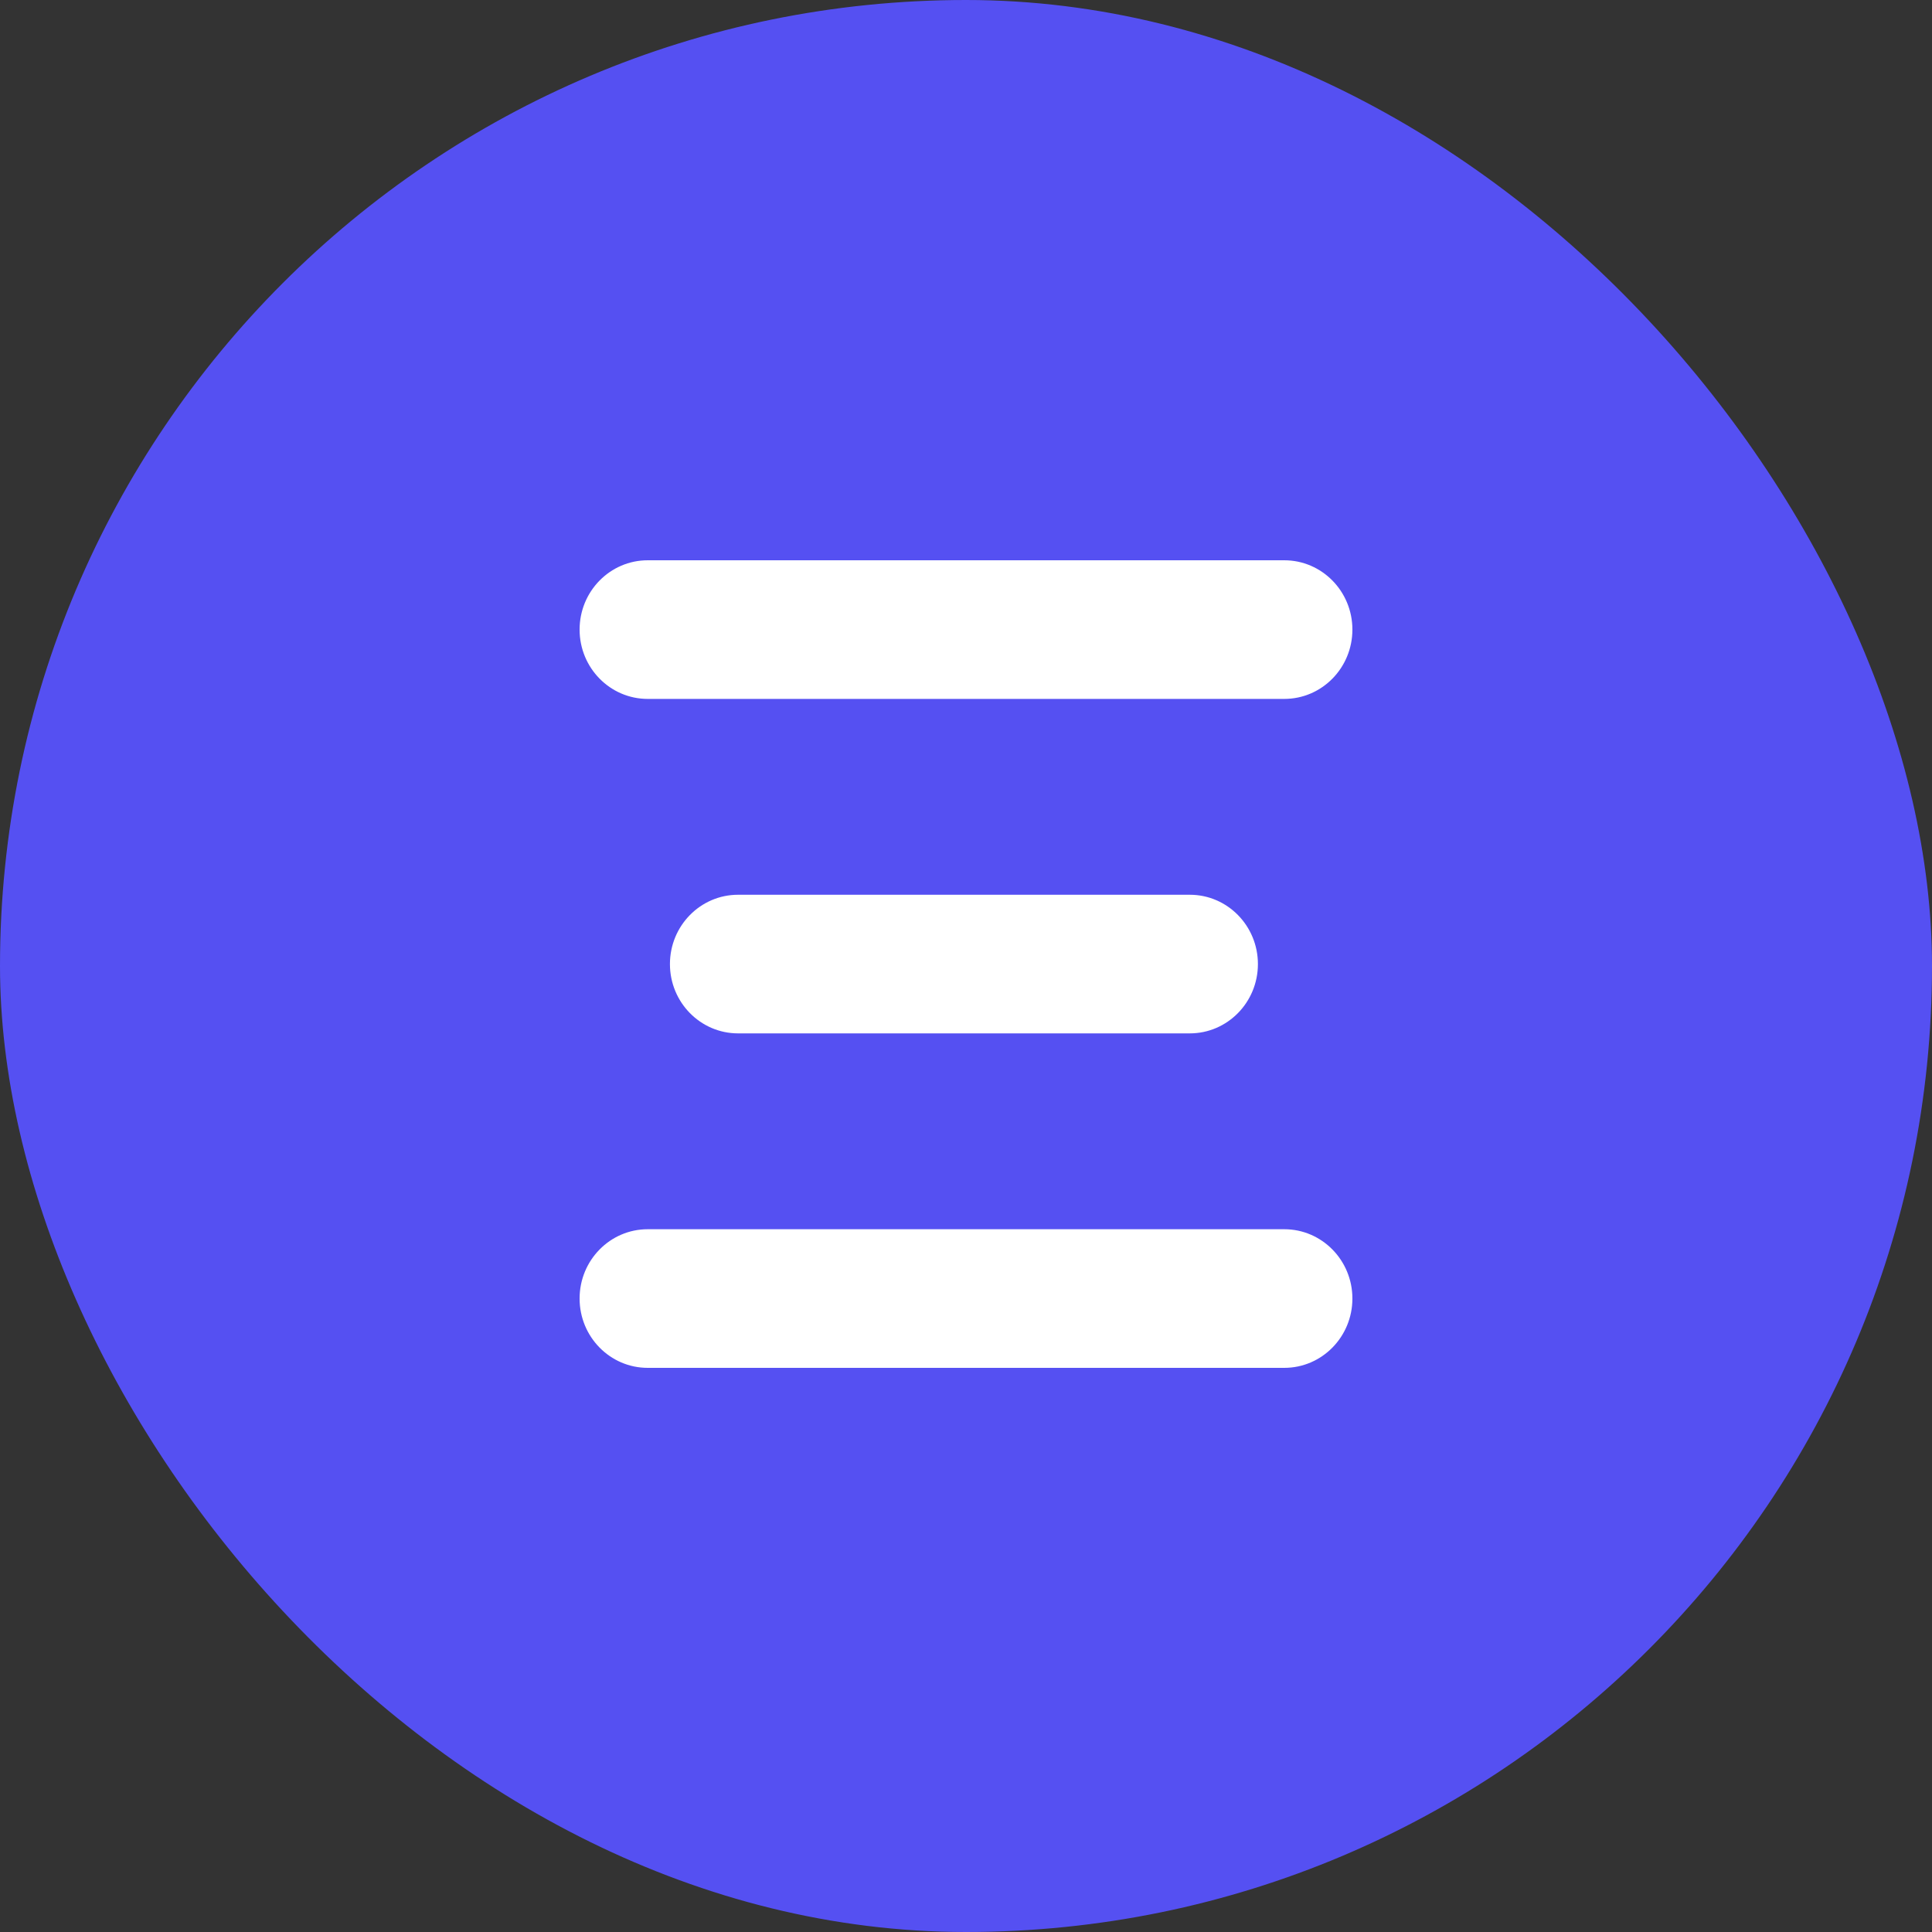
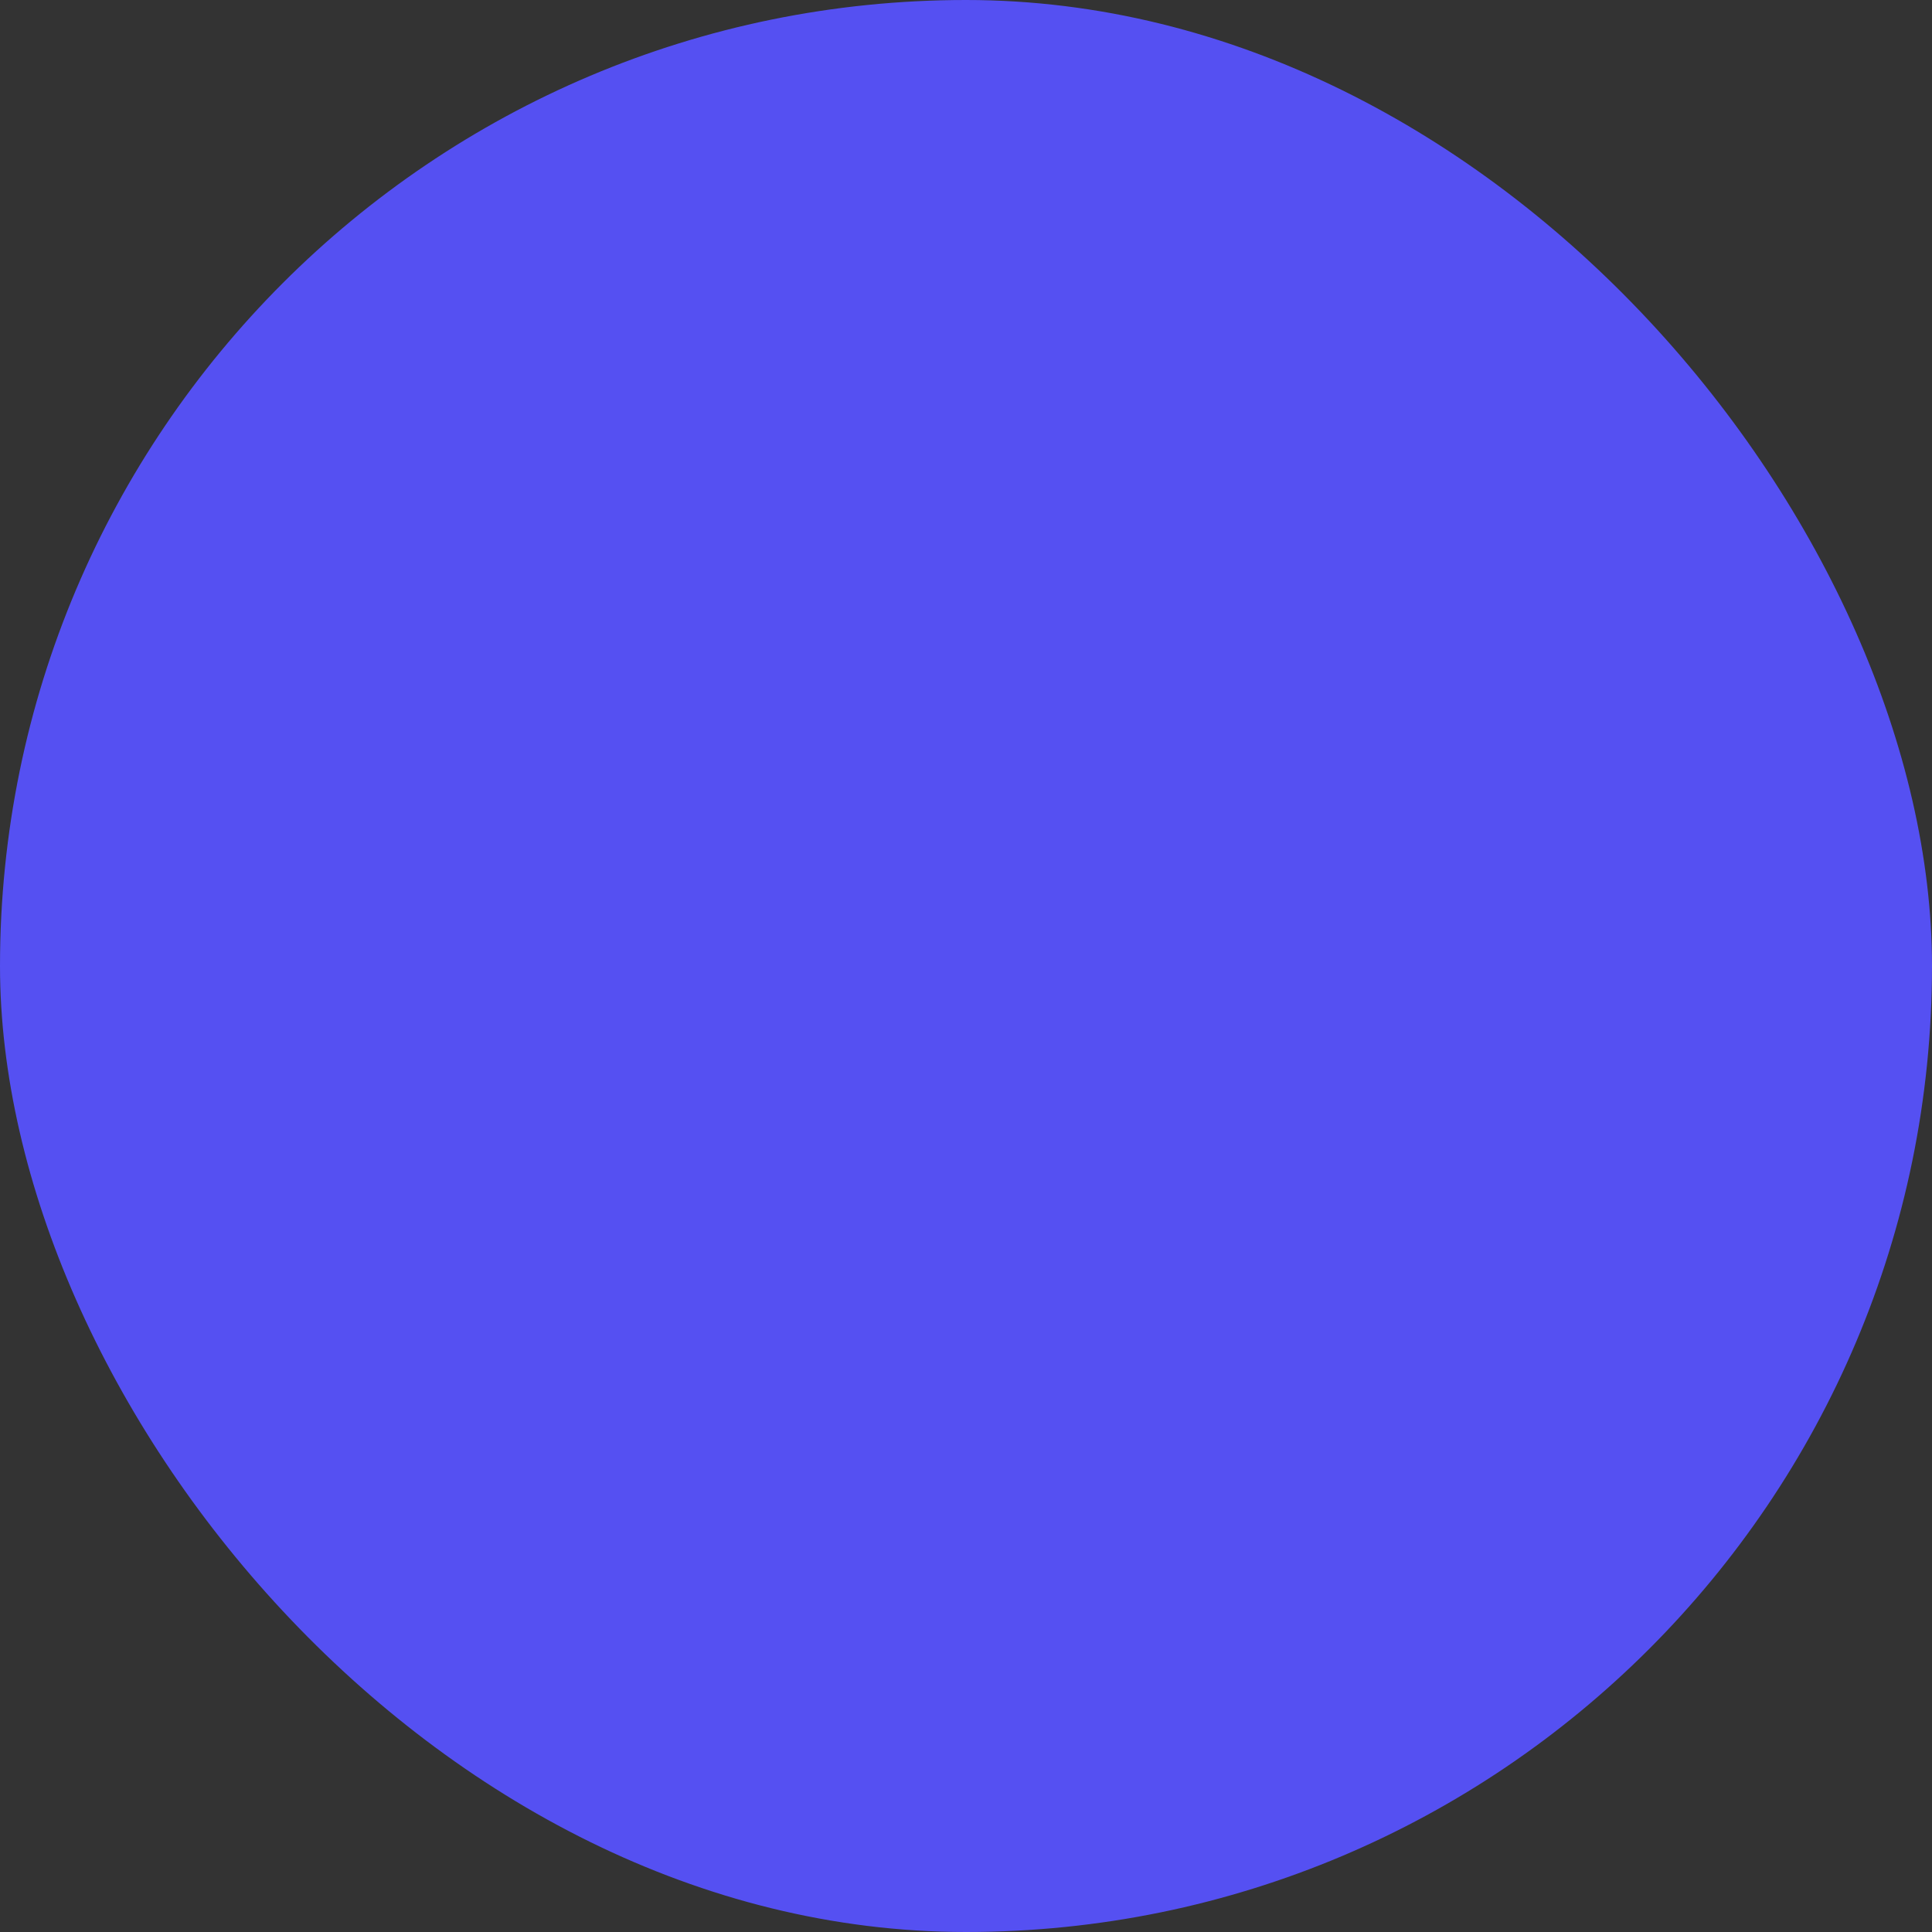
<svg xmlns="http://www.w3.org/2000/svg" width="200" height="200" fill="none">
  <rect width="100%" height="100%" fill="#333333" stroke="none" />
  <rect width="200" height="200" fill="#5550F2" rx="100" />
-   <path fill="#fff" d="M132.948 141.6H67.052c-3.895 0-7.052-3.212-7.052-7.175 0-3.964 3.157-7.176 7.052-7.176h65.896c3.895 0 7.052 3.212 7.052 7.176 0 3.963-3.157 7.175-7.052 7.175zm-9.776-34.625H76.405c-3.895 0-7.053-3.212-7.053-7.175 0-3.963 3.158-7.175 7.053-7.175h46.762c3.895 0 7.052 3.212 7.052 7.175 0 3.963-3.157 7.175-7.052 7.175h.005zm9.776-34.624H67.052c-3.895 0-7.052-3.212-7.052-7.175C60 61.212 63.157 58 67.052 58h65.896c3.895 0 7.052 3.212 7.052 7.175 0 3.964-3.157 7.176-7.052 7.176z" />
</svg>